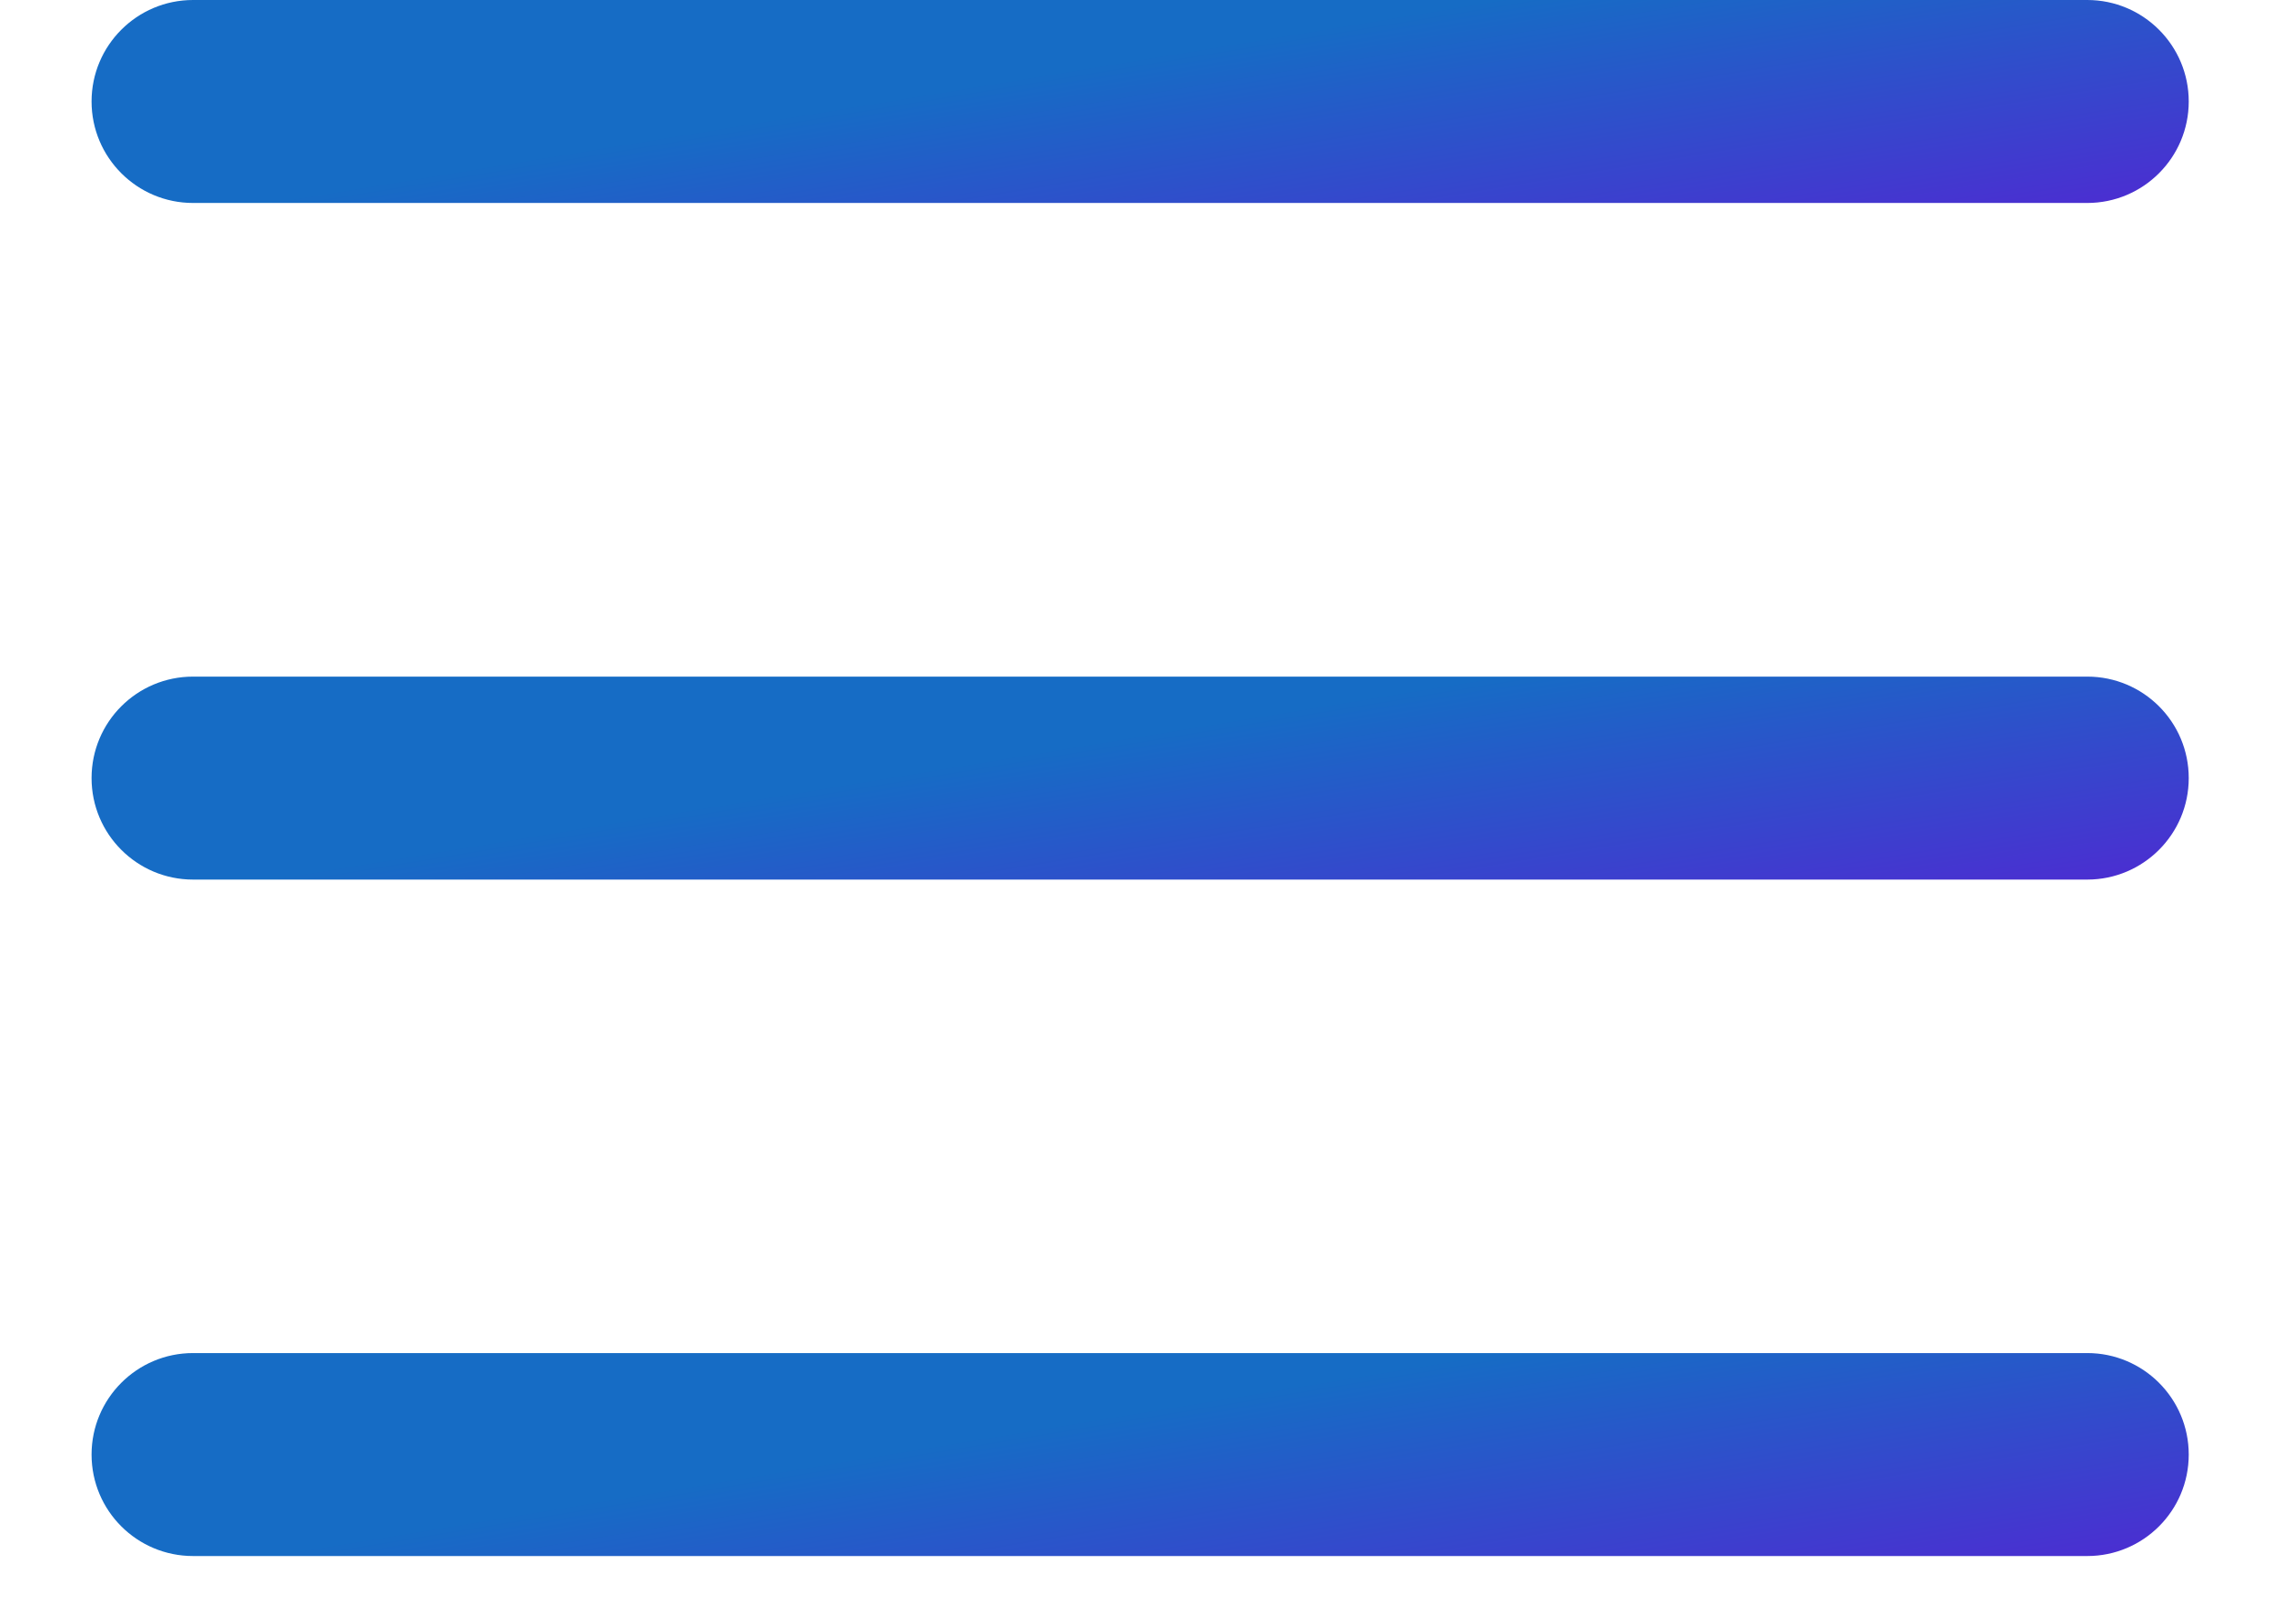
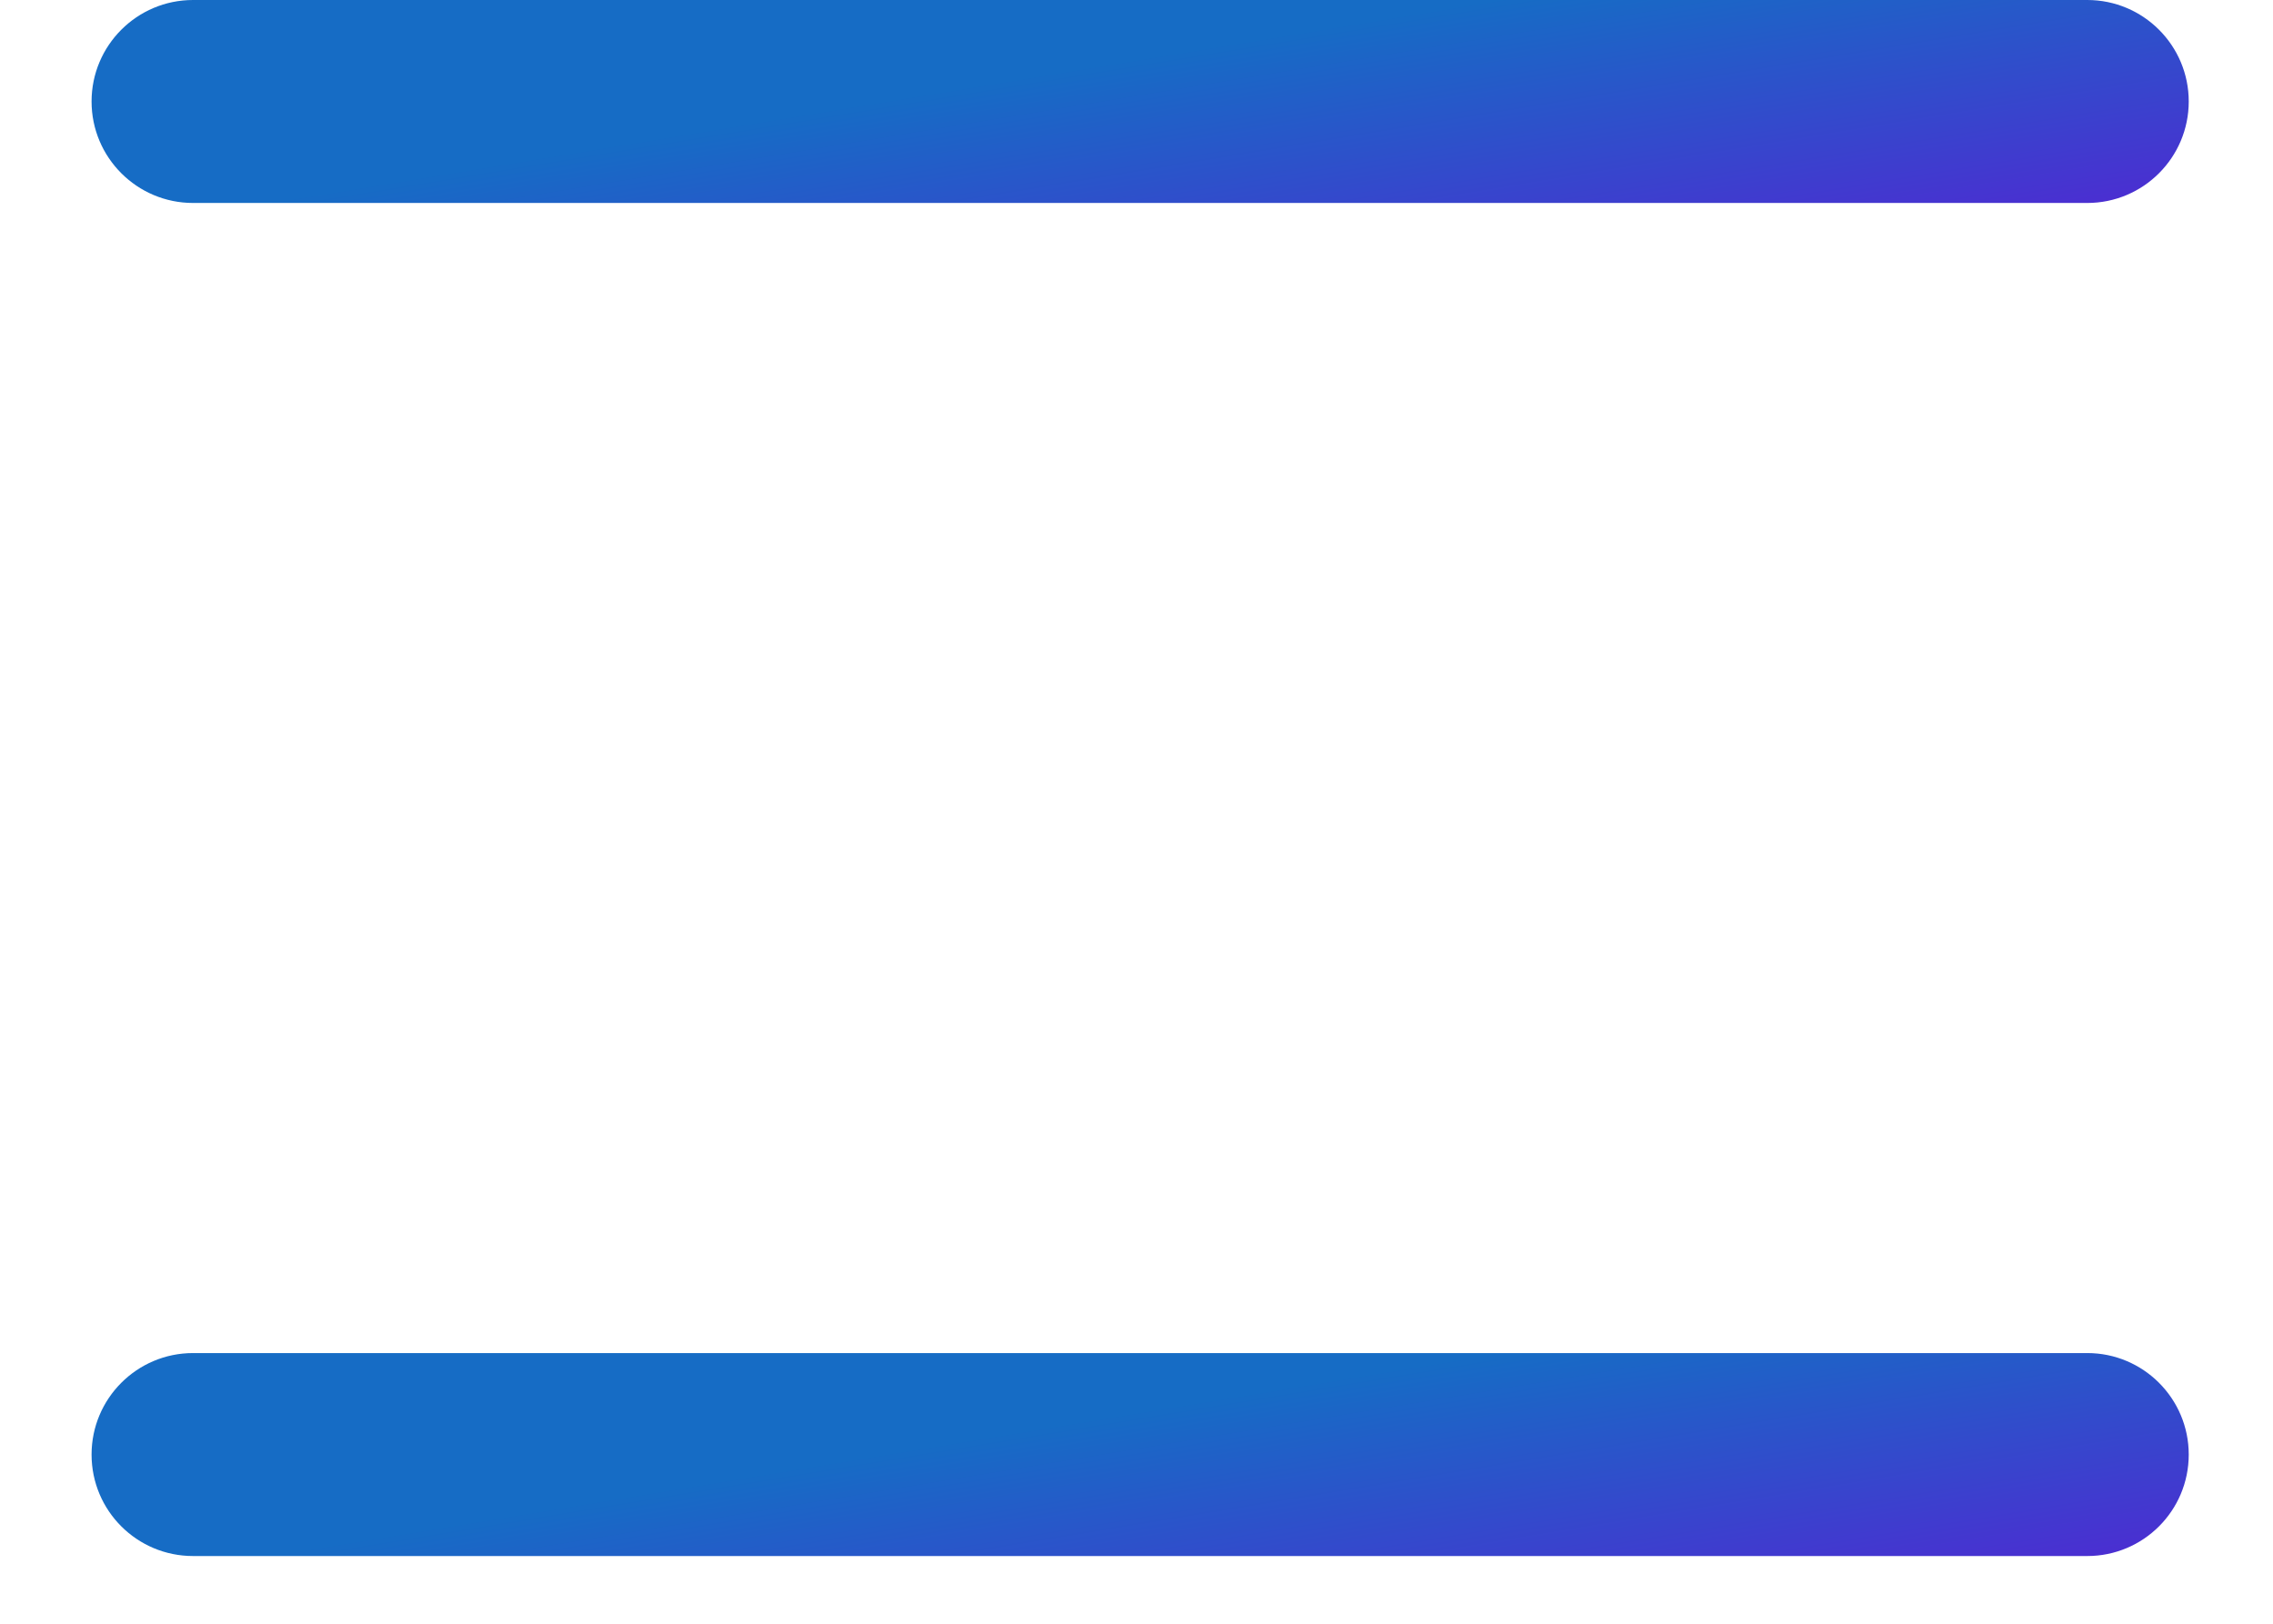
<svg xmlns="http://www.w3.org/2000/svg" width="14" height="10" viewBox="0 0 14 10" fill="none">
  <path fill-rule="evenodd" clip-rule="evenodd" d="M0.564 0.625C0.564 0.28 0.844 0 1.189 0H12.856C13.201 0 13.481 0.28 13.481 0.625C13.481 0.97 13.201 1.25 12.856 1.25H1.189C0.844 1.25 0.564 0.97 0.564 0.625Z" fill="url(#paint0_linear_1567_2006)" />
-   <path fill-rule="evenodd" clip-rule="evenodd" d="M0.564 4.792C0.564 4.446 0.844 4.167 1.189 4.167H12.856C13.201 4.167 13.481 4.446 13.481 4.792C13.481 5.137 13.201 5.417 12.856 5.417H1.189C0.844 5.417 0.564 5.137 0.564 4.792Z" fill="url(#paint1_linear_1567_2006)" />
  <path fill-rule="evenodd" clip-rule="evenodd" d="M0.564 8.958C0.564 8.613 0.844 8.333 1.189 8.333H12.856C13.201 8.333 13.481 8.613 13.481 8.958C13.481 9.304 13.201 9.583 12.856 9.583H1.189C0.844 9.583 0.564 9.304 0.564 8.958Z" fill="url(#paint2_linear_1567_2006)" />
  <defs>
    <linearGradient id="paint0_linear_1567_2006" x1="12.956" y1="2.501" x2="12.377" y2="-1.014" gradientUnits="userSpaceOnUse">
      <stop stop-color="#7B61FF" />
      <stop offset="0.349" stop-color="#4A2FD1" />
      <stop offset="0.865" stop-color="#166CC5" />
    </linearGradient>
    <linearGradient id="paint1_linear_1567_2006" x1="12.956" y1="6.667" x2="12.377" y2="3.153" gradientUnits="userSpaceOnUse">
      <stop stop-color="#7B61FF" />
      <stop offset="0.349" stop-color="#4A2FD1" />
      <stop offset="0.865" stop-color="#166CC5" />
    </linearGradient>
    <linearGradient id="paint2_linear_1567_2006" x1="12.956" y1="10.834" x2="12.377" y2="7.319" gradientUnits="userSpaceOnUse">
      <stop stop-color="#7B61FF" />
      <stop offset="0.349" stop-color="#4A2FD1" />
      <stop offset="0.865" stop-color="#166CC5" />
    </linearGradient>
  </defs>
</svg>